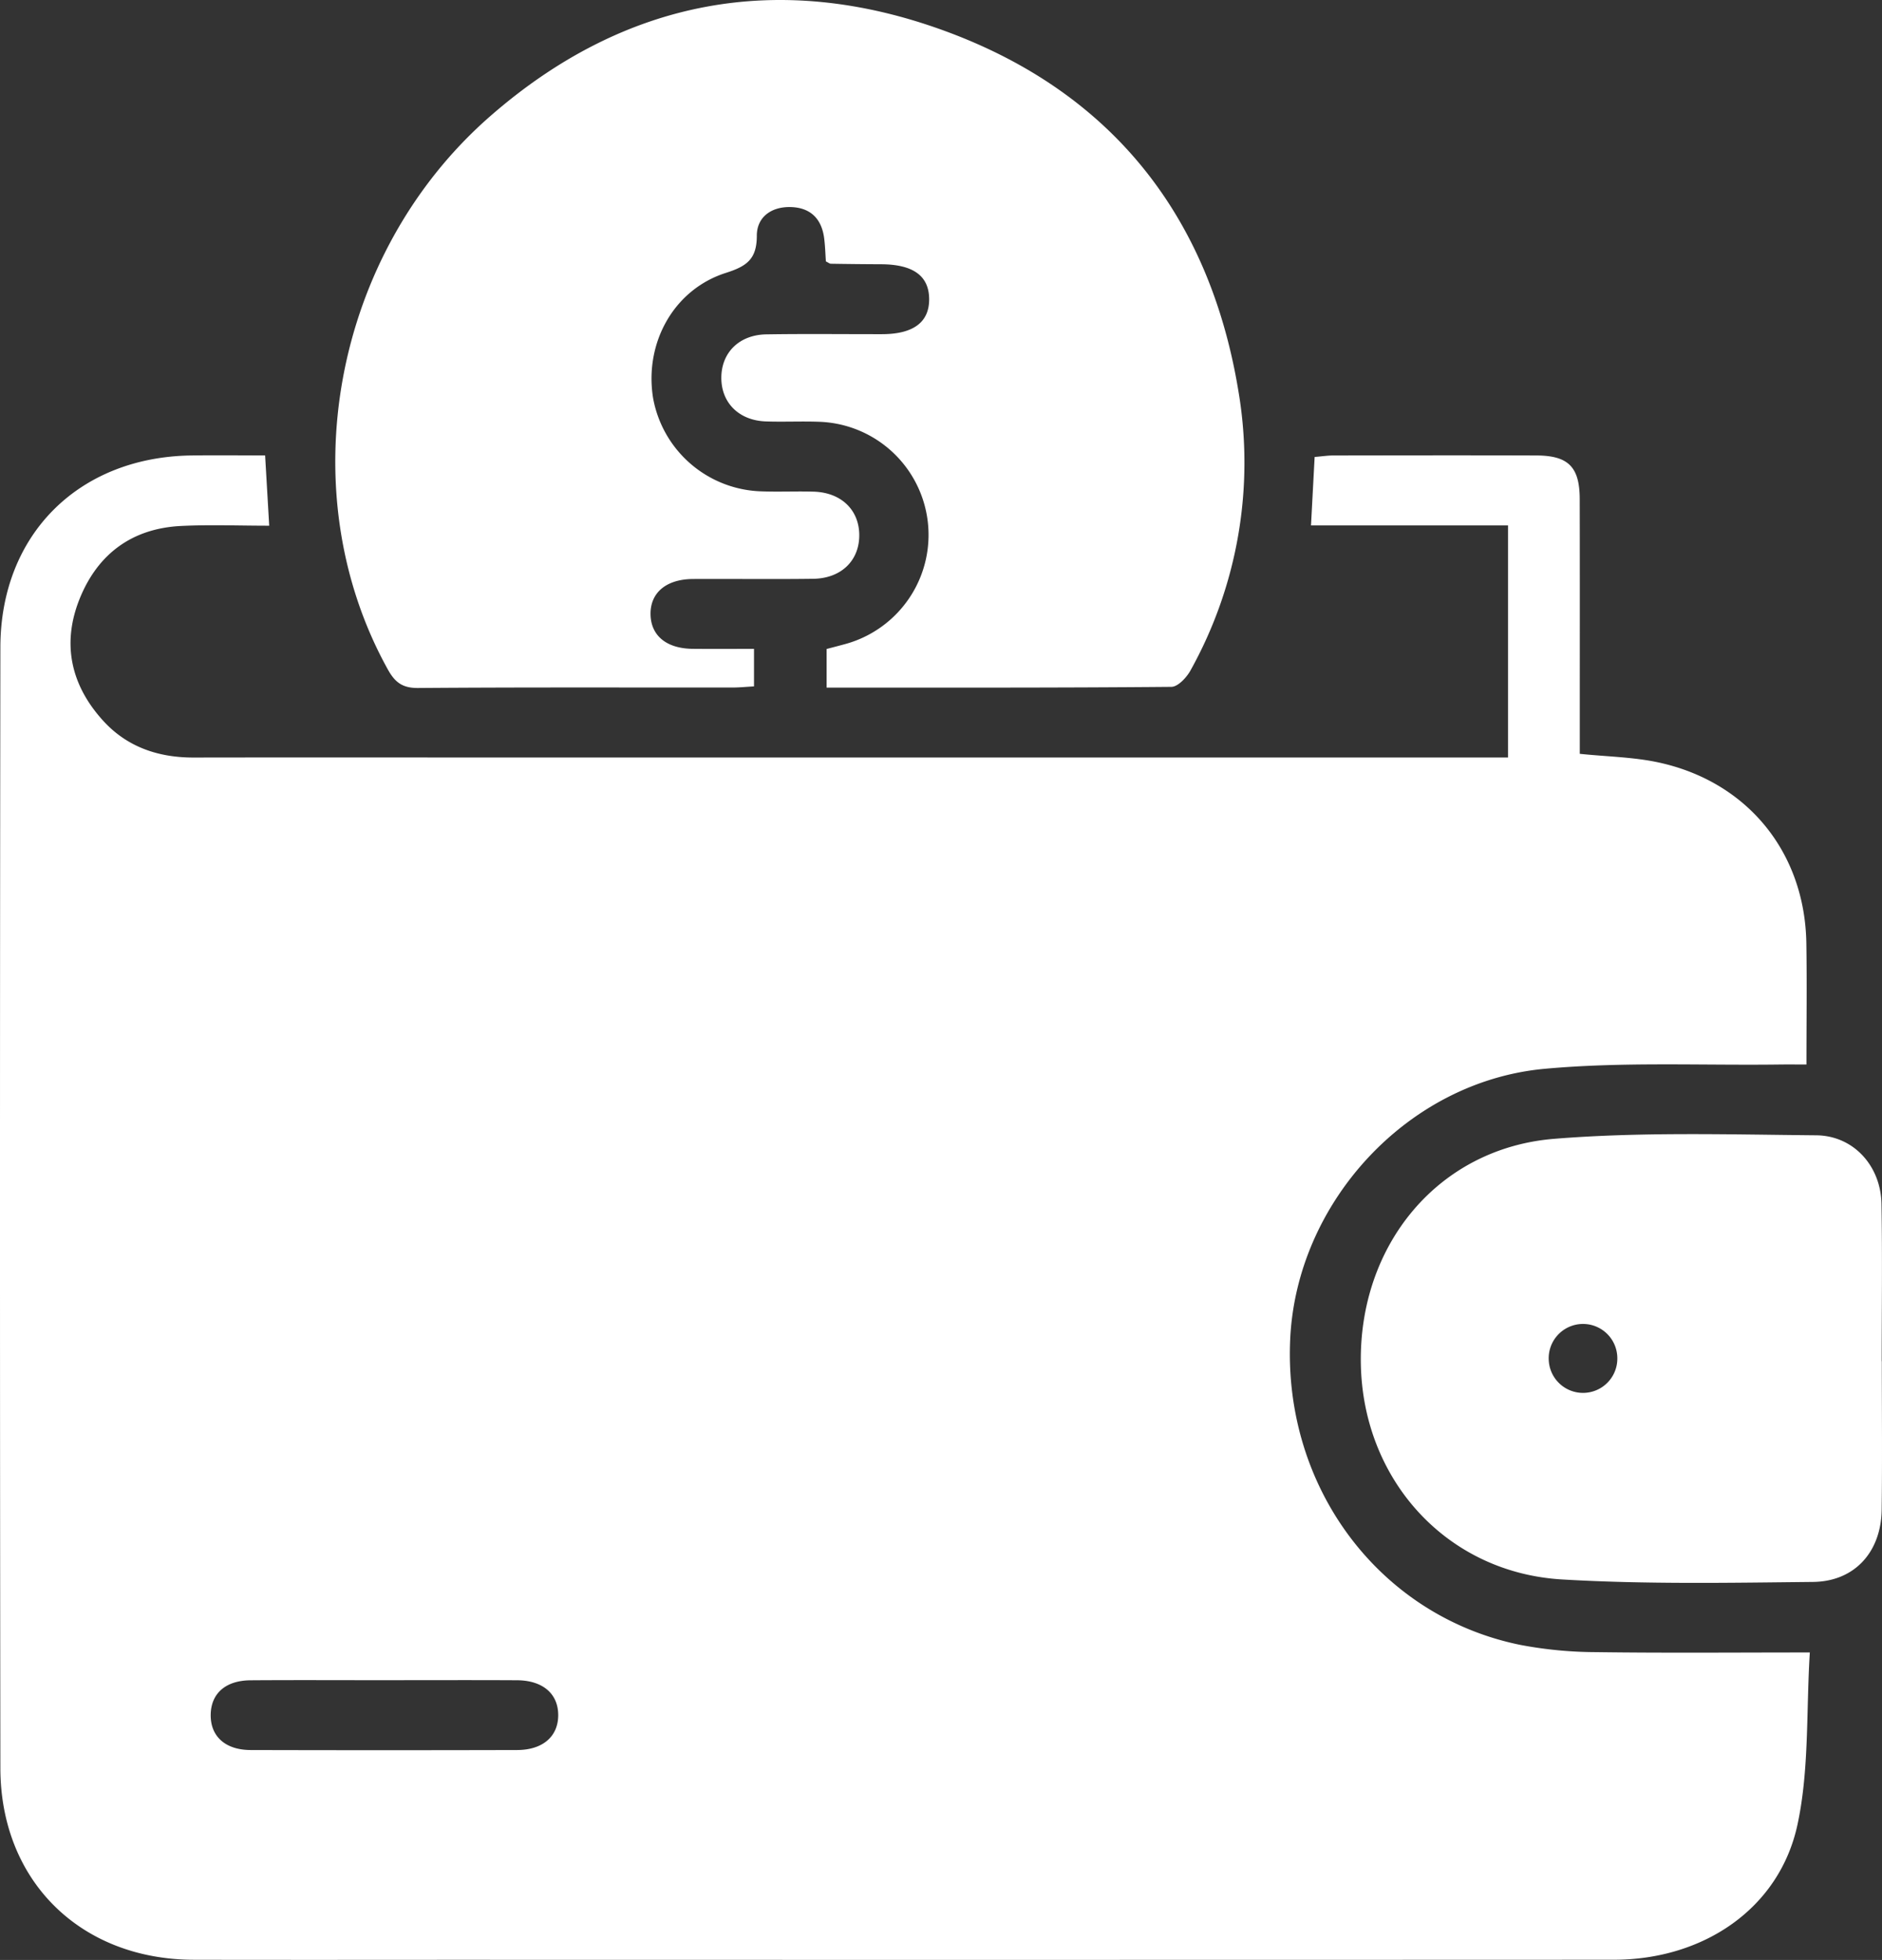
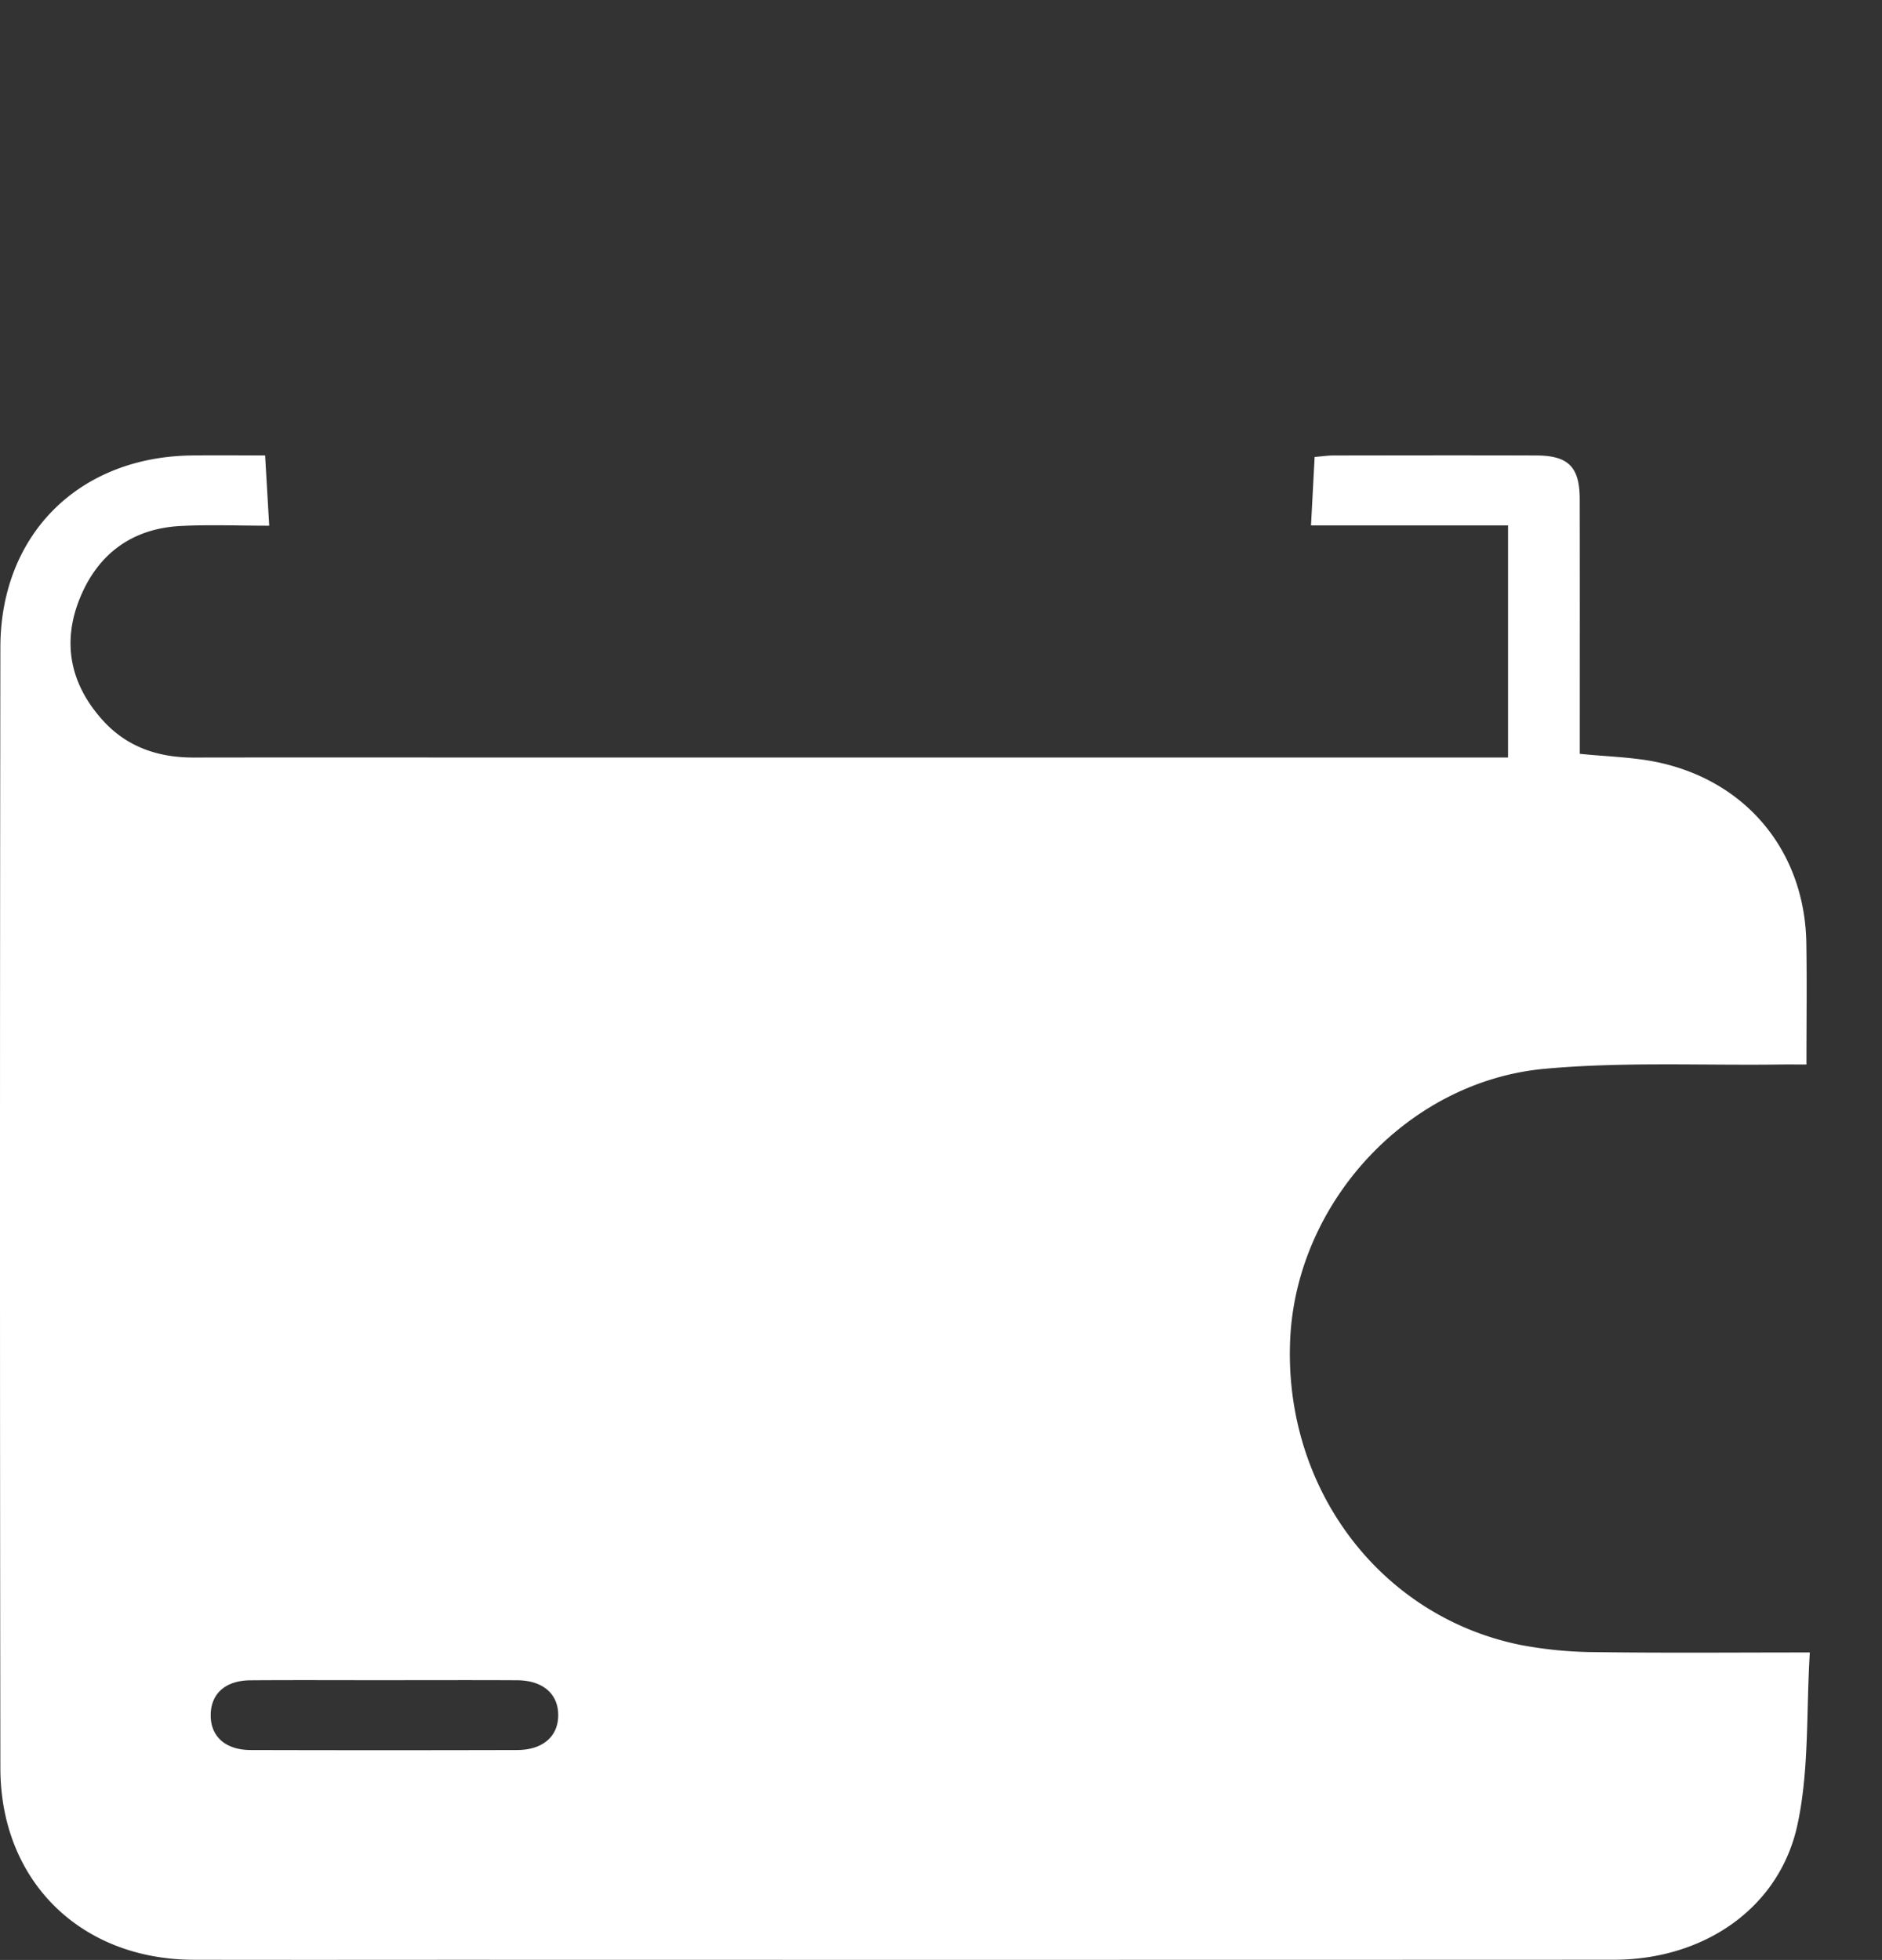
<svg xmlns="http://www.w3.org/2000/svg" width="322.394" height="335.799" viewBox="0 0 322.394 335.799">
  <rect x="0" y="0" width="322.394" height="335.799" fill="#333333" stroke="none" />
  <g id="_Deposit_and_withdrawal_status" data-name=" Deposit and withdrawal status" transform="translate(-2964.432 -6169.651)">
    <path id="Path_125491" data-name="Path 125491" d="M45.415,78.029c.234,4.011.449,7.7.7,12.042-5.235,0-10.184-.2-15.11.045-8.268.41-14.136,4.676-17.266,12.24-3.214,7.767-1.677,14.98,3.952,21.15,4.094,4.488,9.437,6.293,15.462,6.285q21.894-.033,43.787-.007H258.334V90.022H224.58c.222-4.2.418-7.881.622-11.729,1.259-.1,2.225-.255,3.192-.256,11.6-.016,23.2-.039,34.805,0,5.475.02,7.4,1.975,7.412,7.467.029,13.225.01,26.451.01,39.676v3.974c4.719.491,9.211.547,13.513,1.481,15.251,3.311,25.06,15.444,25.3,30.979.106,6.725.018,13.453.018,20.768-1.6,0-3.038-.016-4.47,0-13.463.179-27-.487-40.371.736-23.569,2.157-42.563,22.992-43.6,46.4-1.125,25.431,15.356,47.408,39.443,52.306a70.493,70.493,0,0,0,12.995,1.237c11.834.163,23.671.056,36.581.056-.629,10.065-.084,20.062-2.115,29.5-3.085,14.337-16.07,23.141-31.445,23.148q-97.679.039-195.356.011c-15.968,0-31.936.028-47.9-.007C13.823,335.739.09,322.3.064,302.937q-.129-96.009,0-192.019C.087,91.6,13.469,78.31,32.755,78.037c4.1-.058,8.2-.008,12.66-.008m20.329,209.84c-7.608,0-15.217-.039-22.825.015-4.24.03-6.73,2.22-6.823,5.794-.1,3.759,2.448,6.142,6.836,6.154q22.825.06,45.651,0c4.4-.009,7.044-2.33,7.042-5.985s-2.647-5.946-7.056-5.97c-7.608-.041-15.217-.011-22.825-.011" transform="translate(2964.432 6169.65)" fill="#fff" />
-     <path id="Path_125492" data-name="Path 125492" d="M129.164,111.158V117.6c-1.29.071-2.471.193-3.651.193-17.968.012-35.936-.058-53.9.081-2.678.021-3.955-.975-5.173-3.171C49.571,84.3,56.948,43.493,84.01,19.878,107-.185,133.5-5.088,161.852,5.3c28.518,10.444,45.36,31.663,50.3,61.752a73.239,73.239,0,0,1-8.193,47.776c-.664,1.226-2.165,2.84-3.289,2.85-19.581.175-39.164.126-59.069.126v-6.612c.942-.248,2.008-.524,3.072-.812a19.391,19.391,0,0,0-4.134-38.107c-3.115-.129-6.241.04-9.357-.07-4.608-.164-7.634-3.21-7.615-7.5s3.053-7.338,7.7-7.415c6.611-.109,13.225-.024,19.838-.034,5.388-.008,8.117-2.074,8.062-6.077-.053-3.939-2.776-5.882-8.239-5.9q-4.3-.018-8.6-.089c-.215,0-.427-.195-.85-.4-.087-1.236-.123-2.589-.29-3.926-.41-3.3-2.271-5.251-5.624-5.381s-5.919,1.657-5.919,4.908c0,4.026-1.741,5.232-5.3,6.367-8.912,2.84-13.96,11.96-12.485,21.351a19.445,19.445,0,0,0,18.16,16.06c3.114.139,6.239-.022,9.356.069,4.669.136,7.742,3.061,7.818,7.313.079,4.431-3.039,7.551-7.881,7.617-6.862.092-13.725,0-20.588.035-4.631.023-7.384,2.383-7.284,6.14.1,3.606,2.765,5.78,7.228,5.824,3.351.034,6.7.007,10.5.007" transform="translate(2964.432 6169.65)" fill="#fff" />
-     <path id="Path_125493" data-name="Path 125493" d="M322.364,233.214c0,8.482.083,16.965-.025,25.446-.093,7.225-4.624,12.3-11.758,12.373-14.334.15-28.706.418-43-.426-19.779-1.166-34.137-17.087-34.465-36.995-.334-20.331,13.268-36.9,33.15-38.5,14.873-1.2,29.9-.734,44.851-.6,6.426.056,11.078,5.27,11.189,11.765.154,8.979.039,17.962.039,26.943Zm-45.31-.594a5.879,5.879,0,1,0-11.746.456,5.878,5.878,0,0,0,11.746-.456" transform="translate(2964.432 6169.65)" fill="#fff" />
  </g>
</svg>